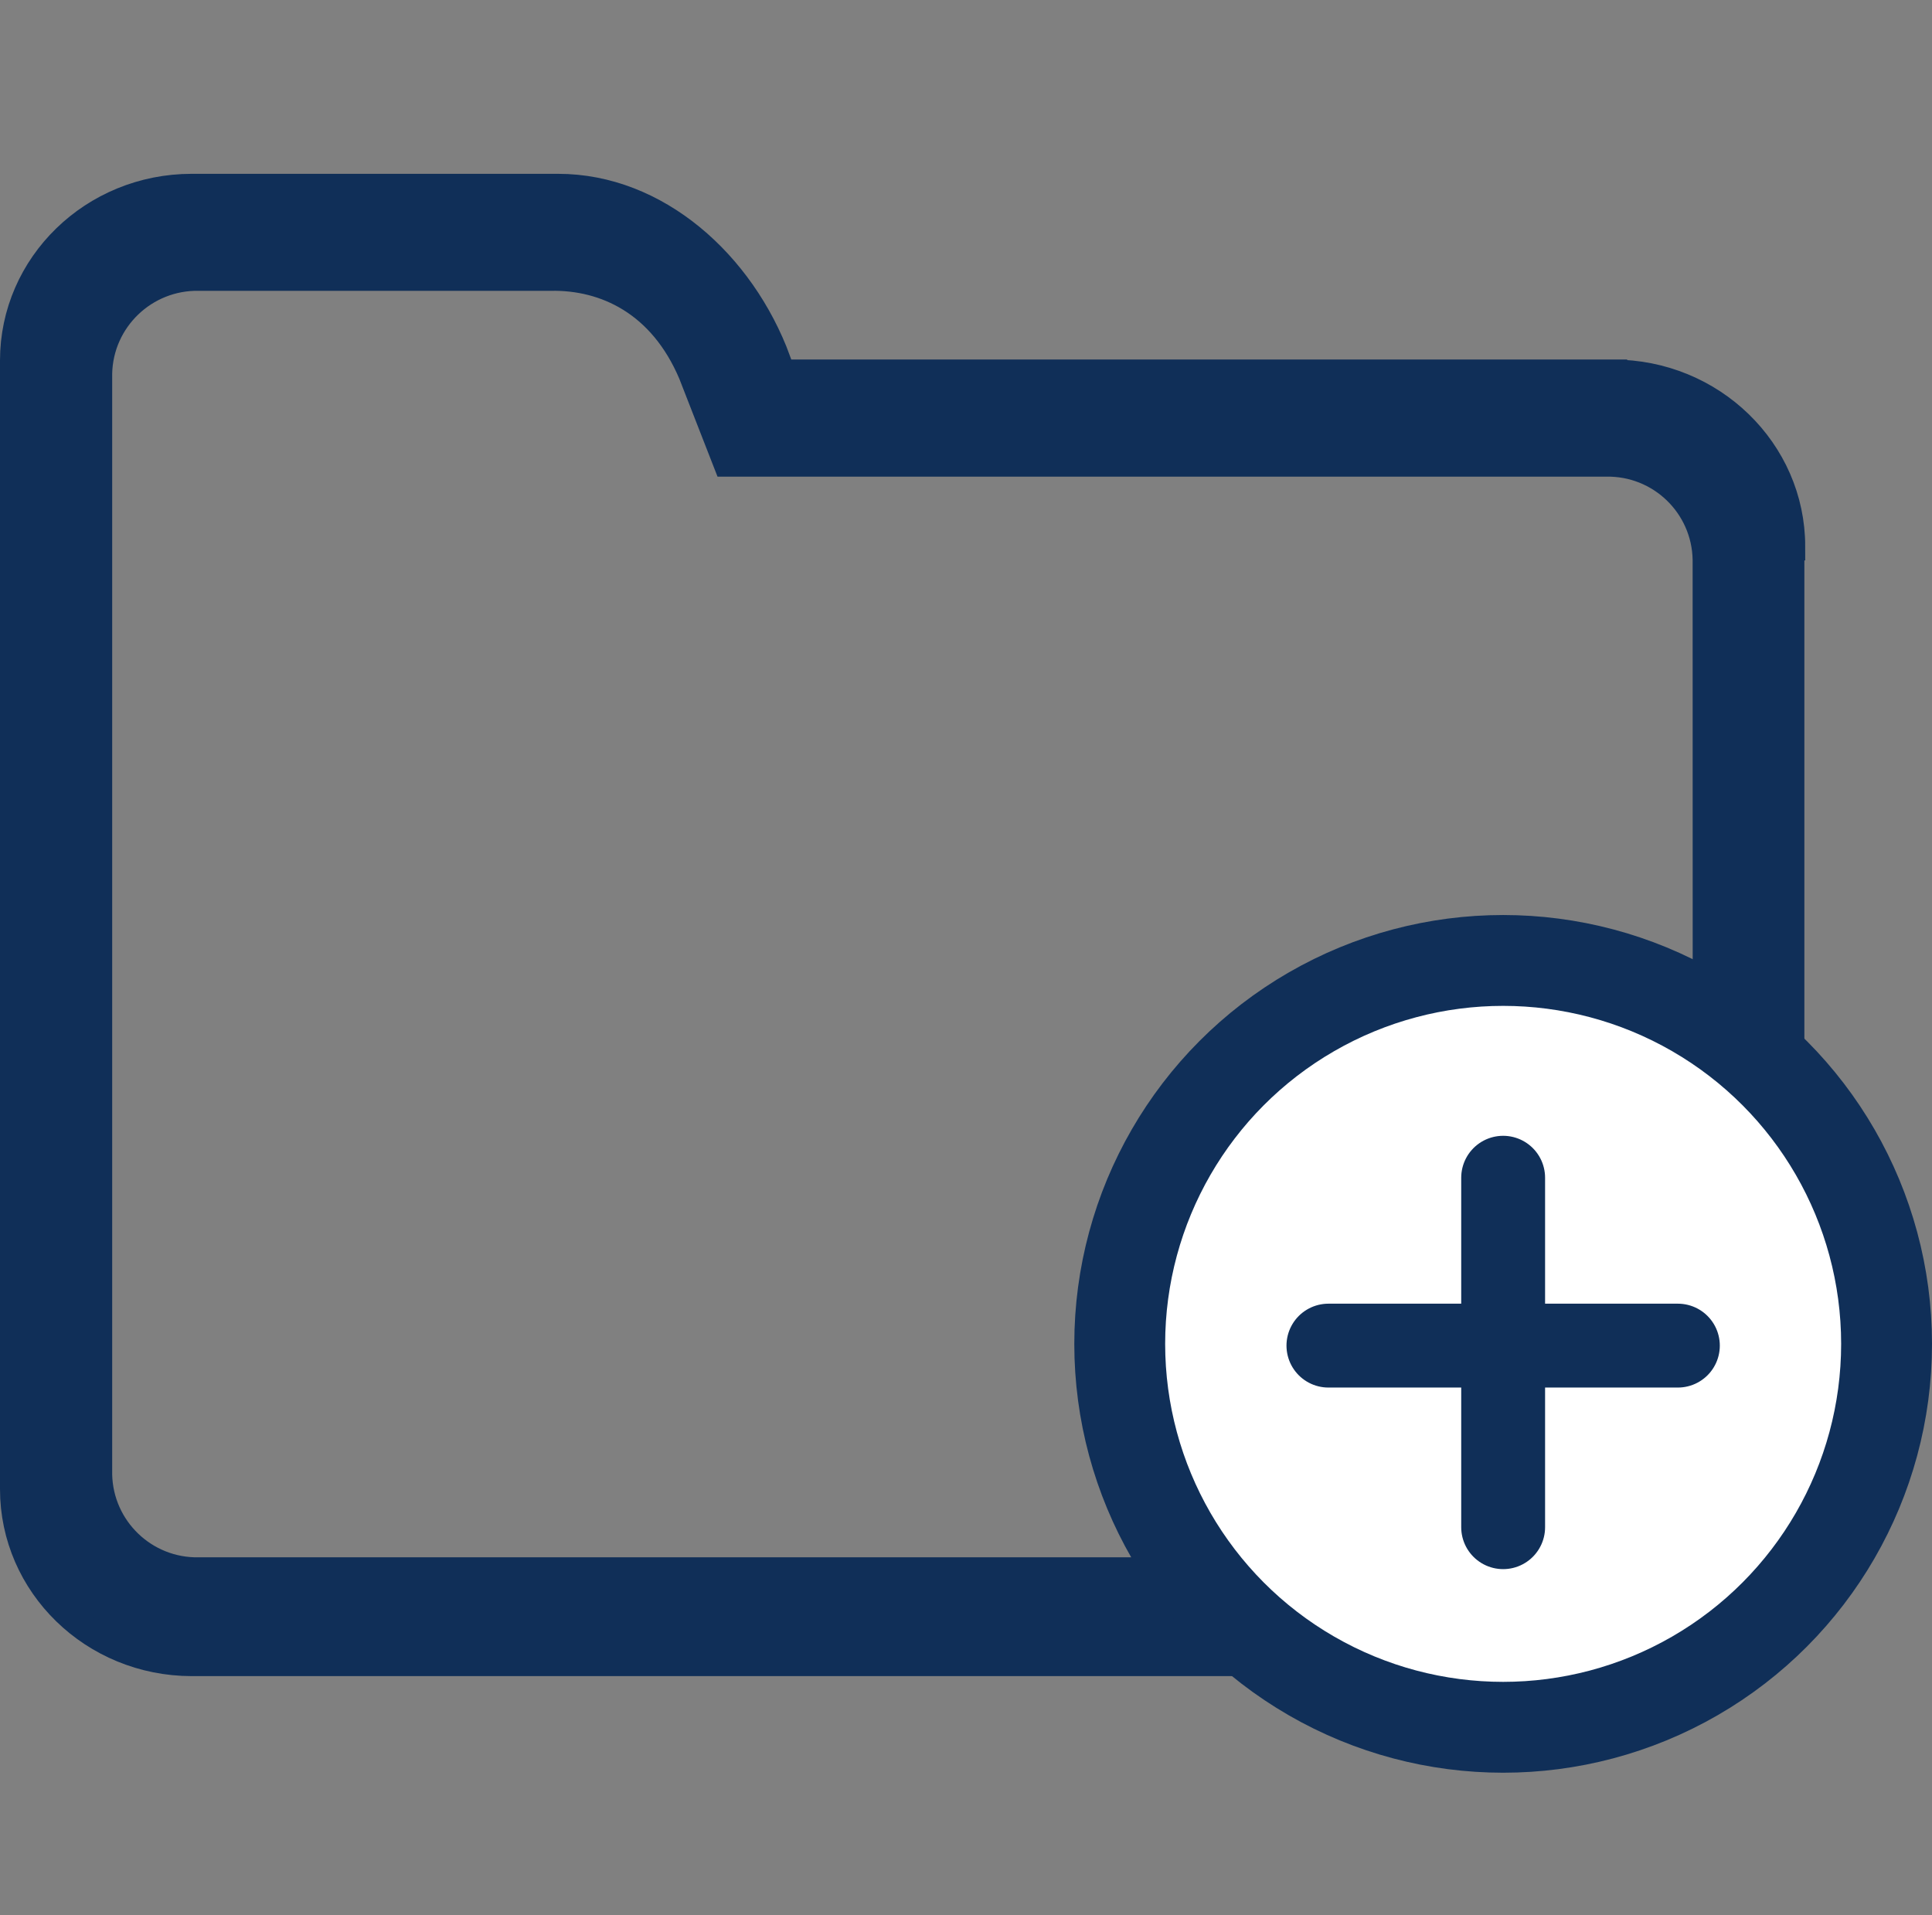
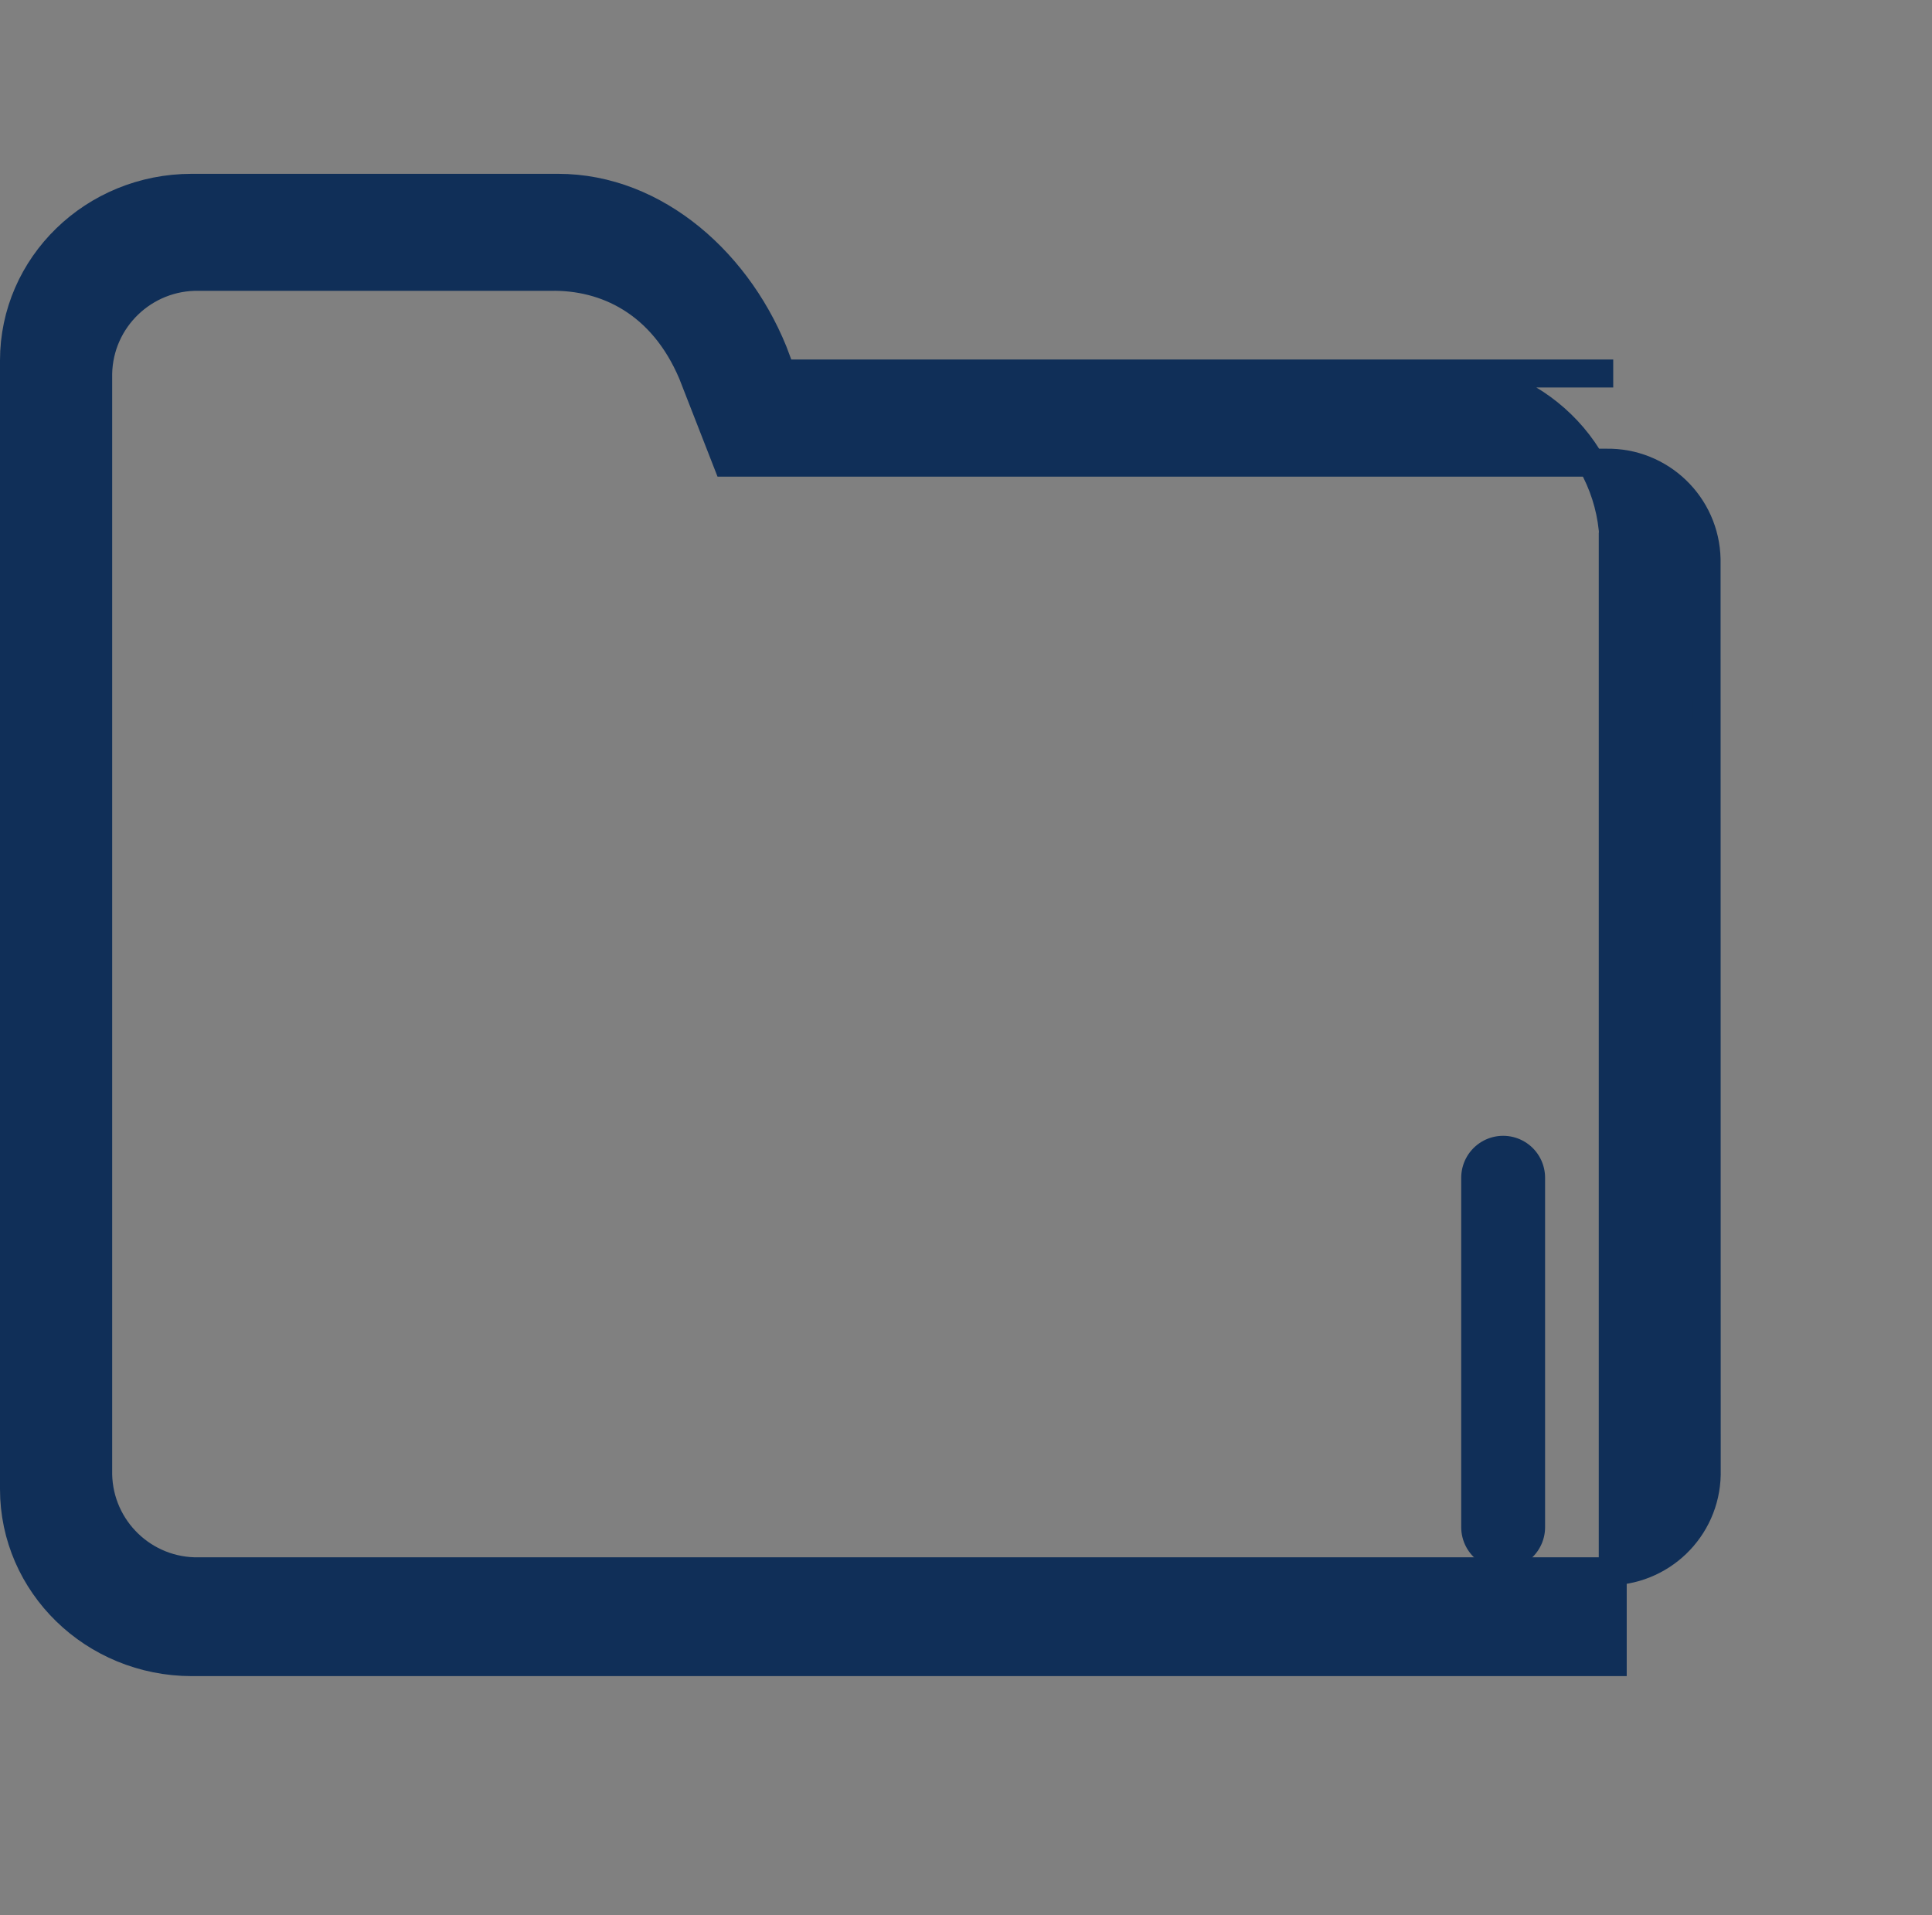
<svg xmlns="http://www.w3.org/2000/svg" id="a" data-name="Слой 2" viewBox="0 0 276.43 274">
  <rect x="0" y="0" width="276.43" height="274" fill="#808080" stroke="none" />
  <defs>
    <style>
      .b {
        fill: none;
        stroke-linecap: round;
        stroke-width: 12px;
      }

      .b, .c, .d {
        stroke: #102f58;
        stroke-miterlimit: 10;
      }

      .c {
        fill: #fff;
        stroke-width: 13px;
      }

      .d {
        fill: #102f58;
        stroke-width: 4px;
      }
    </style>
  </defs>
-   <path class="d" d="m230.82,53.44h-119.08l-.71-1.86h.12c-5.12-13.83-17.25-24.71-31.3-24.71H27.44c-14.07,0-25.44,11.07-25.44,24.71v161.48c0,13.66,11.37,24.74,25.44,24.76h203.31c14.05,0,25.42-11.07,25.42-24.74V78.19h.12c0-13.66-11.44-24.74-25.47-24.74Zm-1.03,171.38H28.46c-7.8.15-14.25-6.05-14.41-13.85V53.47c.15-7.8,6.61-14,14.41-13.86h50.35c7.8-.14,15.9,3.59,20.24,13.83l4.98,12.76h125.76c7.8-.15,14.24,6.05,14.39,13.85l.02,130.93c-.15,7.8-6.59,14-14.41,13.85Z" />
-   <circle class="c" cx="215.07" cy="192.28" r="54.86" />
+   <path class="d" d="m230.82,53.44h-119.08l-.71-1.86h.12c-5.12-13.83-17.25-24.71-31.3-24.71H27.44c-14.07,0-25.44,11.07-25.44,24.71v161.48c0,13.66,11.37,24.74,25.44,24.76h203.31V78.19h.12c0-13.66-11.44-24.74-25.47-24.74Zm-1.03,171.38H28.46c-7.8.15-14.25-6.05-14.41-13.85V53.47c.15-7.8,6.61-14,14.41-13.86h50.35c7.8-.14,15.9,3.59,20.24,13.83l4.98,12.76h125.76c7.8-.15,14.24,6.05,14.39,13.85l.02,130.93c-.15,7.8-6.59,14-14.41,13.85Z" />
  <line class="b" x1="215.07" y1="168.51" x2="215.07" y2="218.51" />
-   <line class="b" x1="240.07" y1="192.53" x2="190.07" y2="192.53" />
</svg>